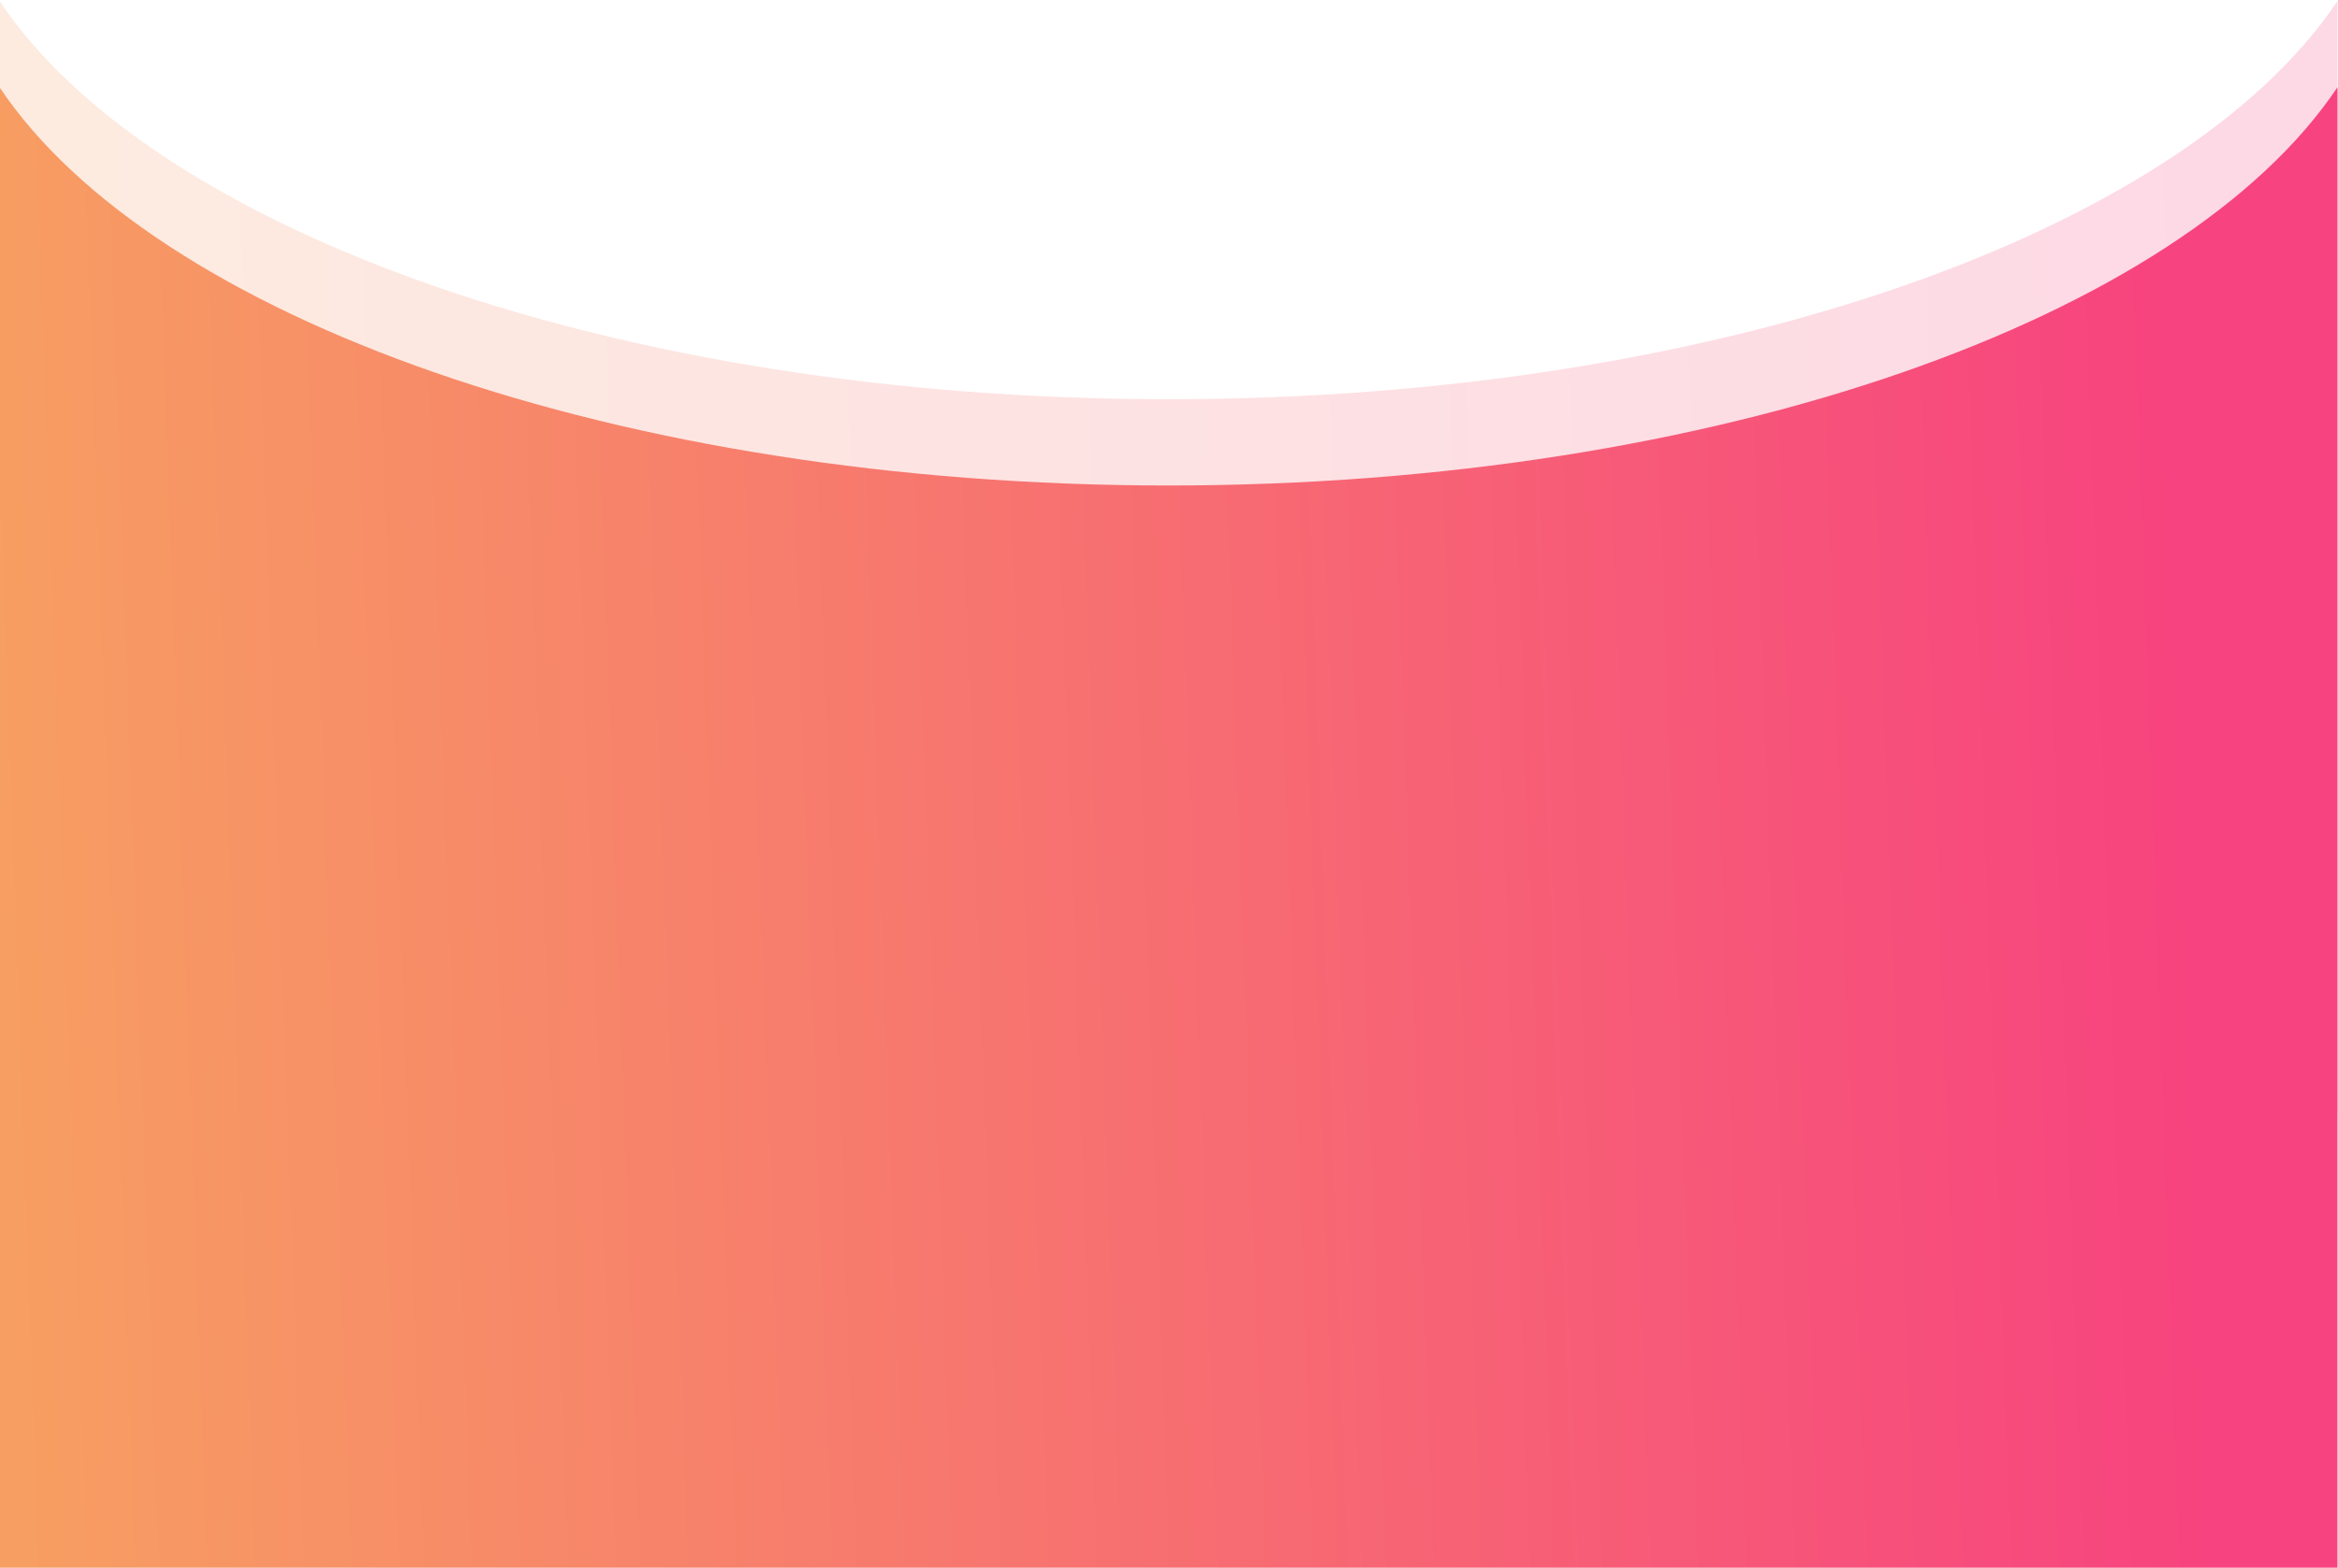
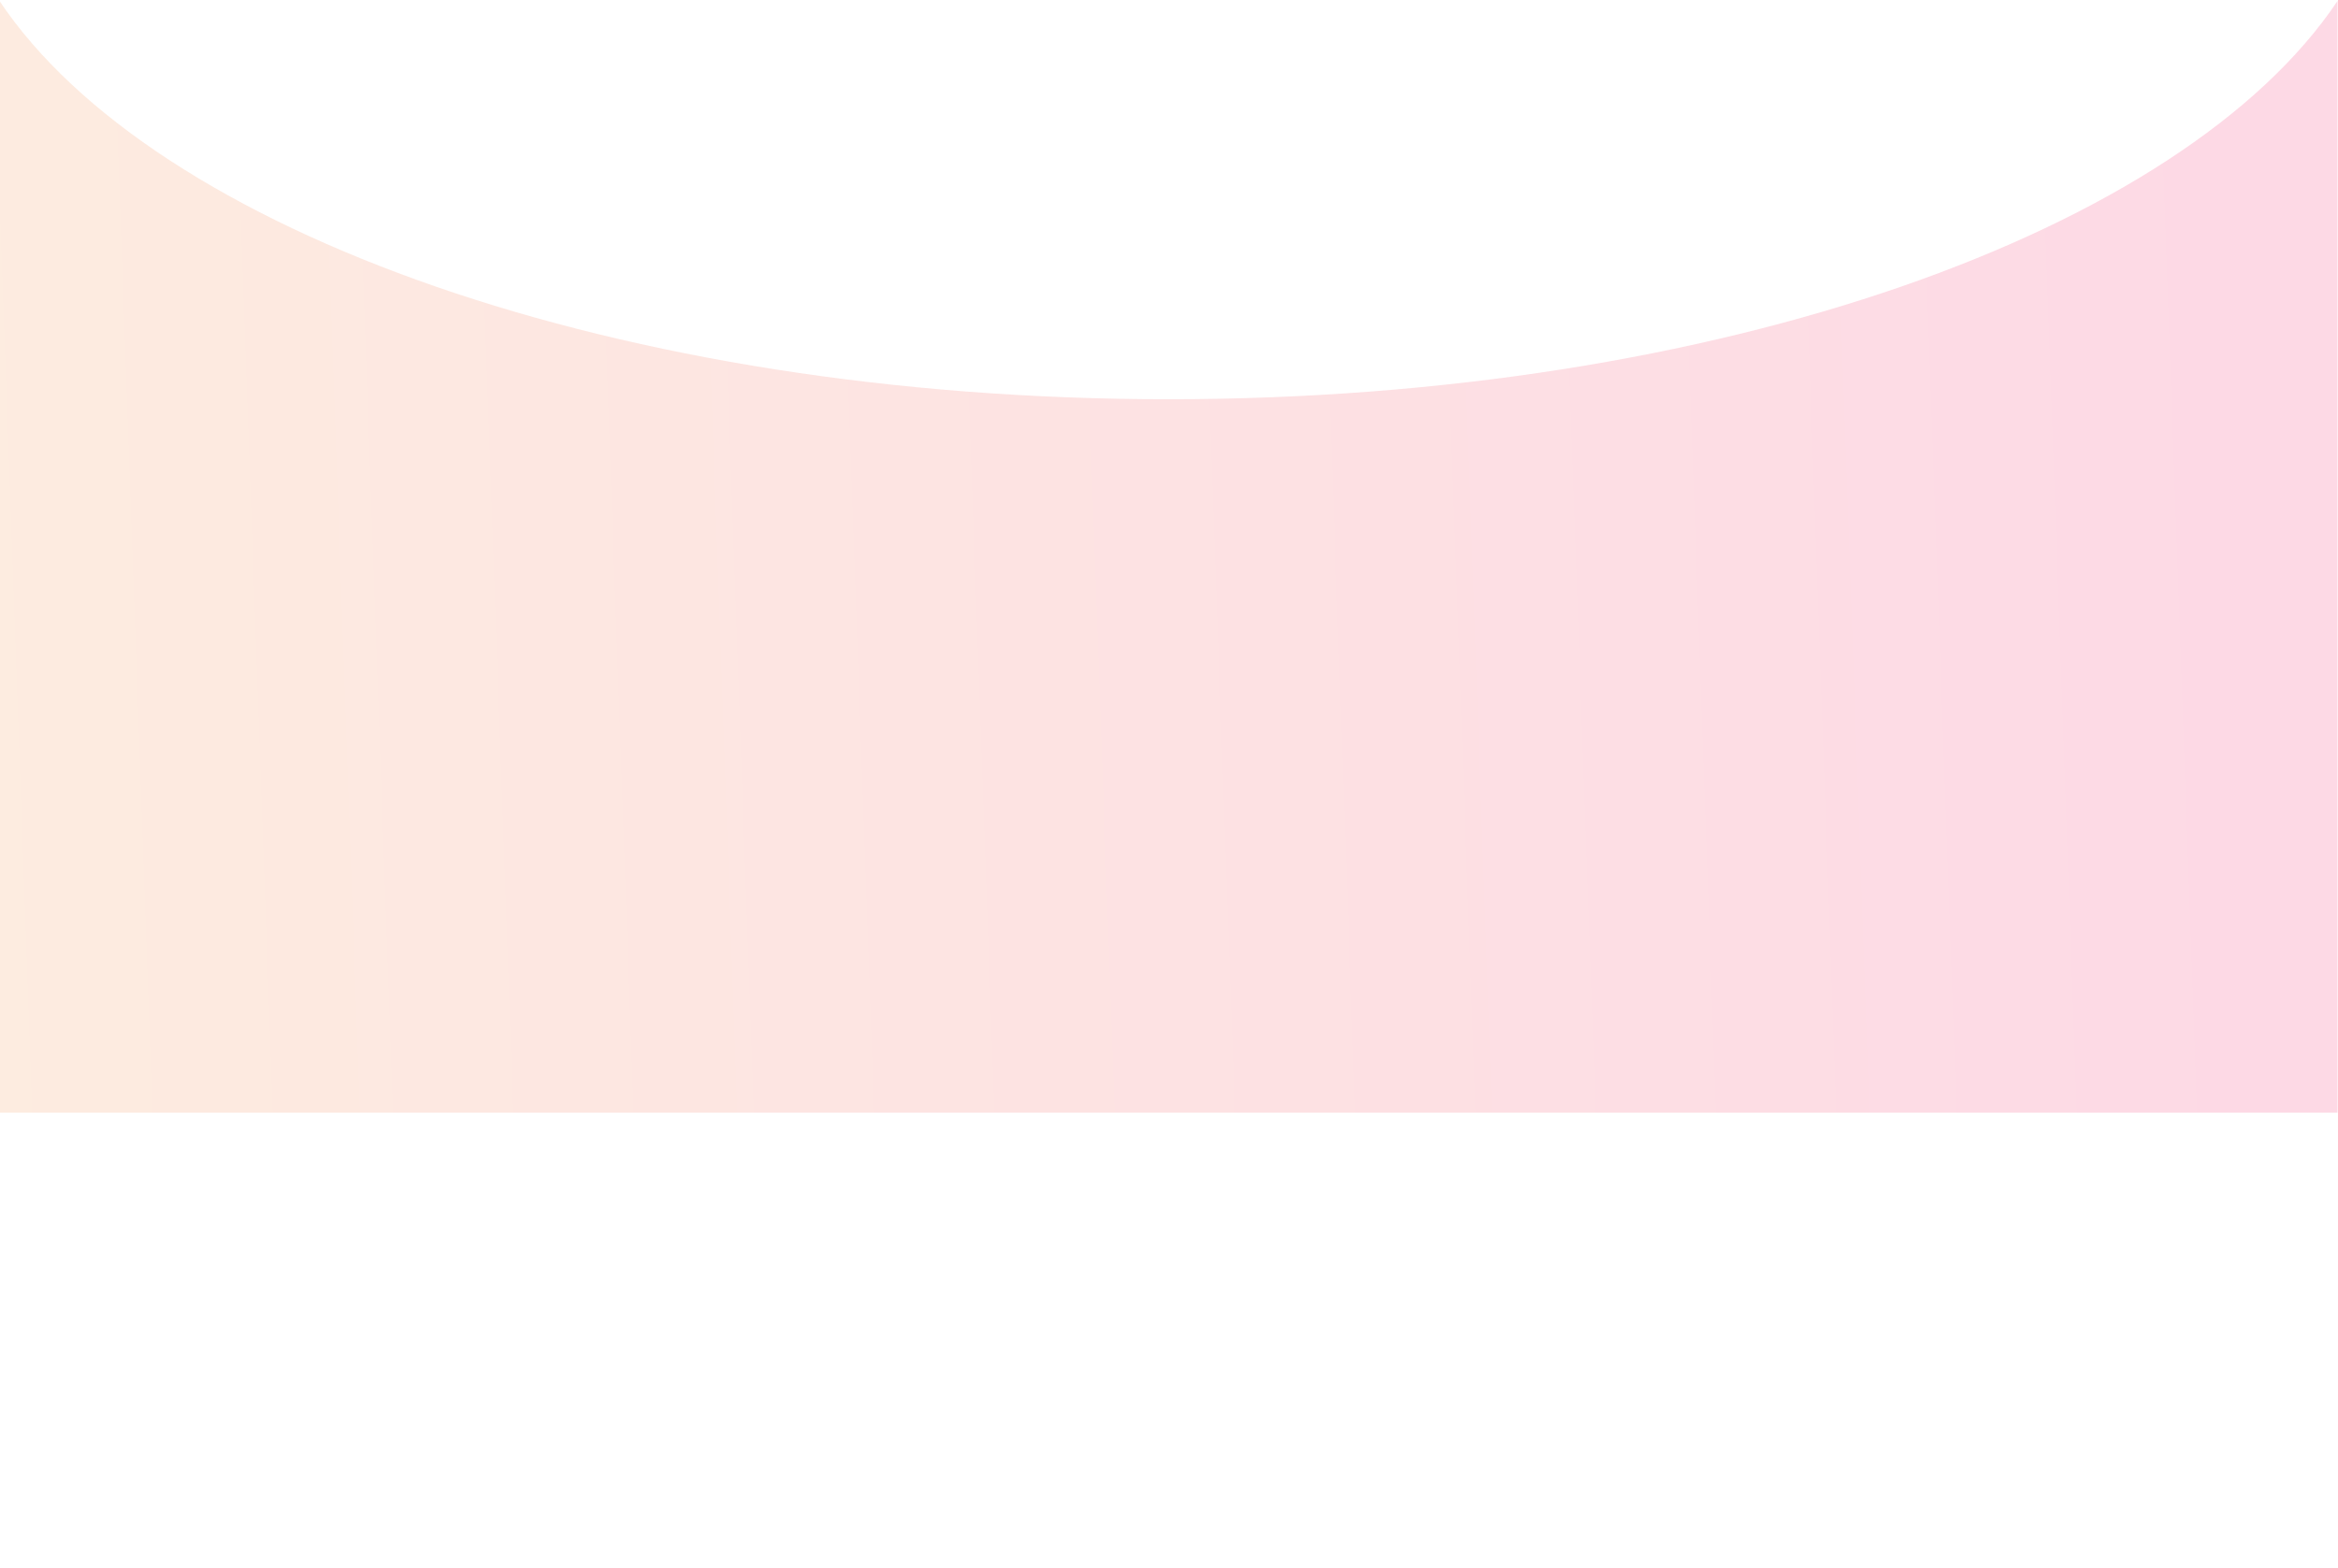
<svg xmlns="http://www.w3.org/2000/svg" version="1.2" viewBox="0 0 416 279" width="416" height="279">
  <title>team-bg</title>
  <defs>
    <linearGradient id="g1" x2="1" gradientUnits="userSpaceOnUse" gradientTransform="matrix(390.294,-19.402,9.956,200.275,-0.09,115.357)">
      <stop offset="0" stop-color="#f79e62" />
      <stop offset="1" stop-color="#f7437f" />
    </linearGradient>
    <linearGradient id="g2" x2="1" gradientUnits="userSpaceOnUse" gradientTransform="matrix(390.716,-14.566,9.554,256.284,-0.09,169.12)">
      <stop offset="0" stop-color="#f79e62" />
      <stop offset="1" stop-color="#f7437f" />
    </linearGradient>
  </defs>
  <style>
		.s0 { opacity: .2;fill: url(#g1) } 
		.s1 { fill: url(#g2) } 
	</style>
  <path class="s0" d="m-0.09 0.17c27.48 41.06 110.21 70.88 208 70.88 97.79 0 180.52-29.82 208-70.87v197.83h-416z" />
-   <path class="s1" d="m-0.09 15.52c27.48 41.06 110.21 70.88 208 70.88 97.79 0 180.52-29.82 208-70.88v263.81h-416z" />
</svg>